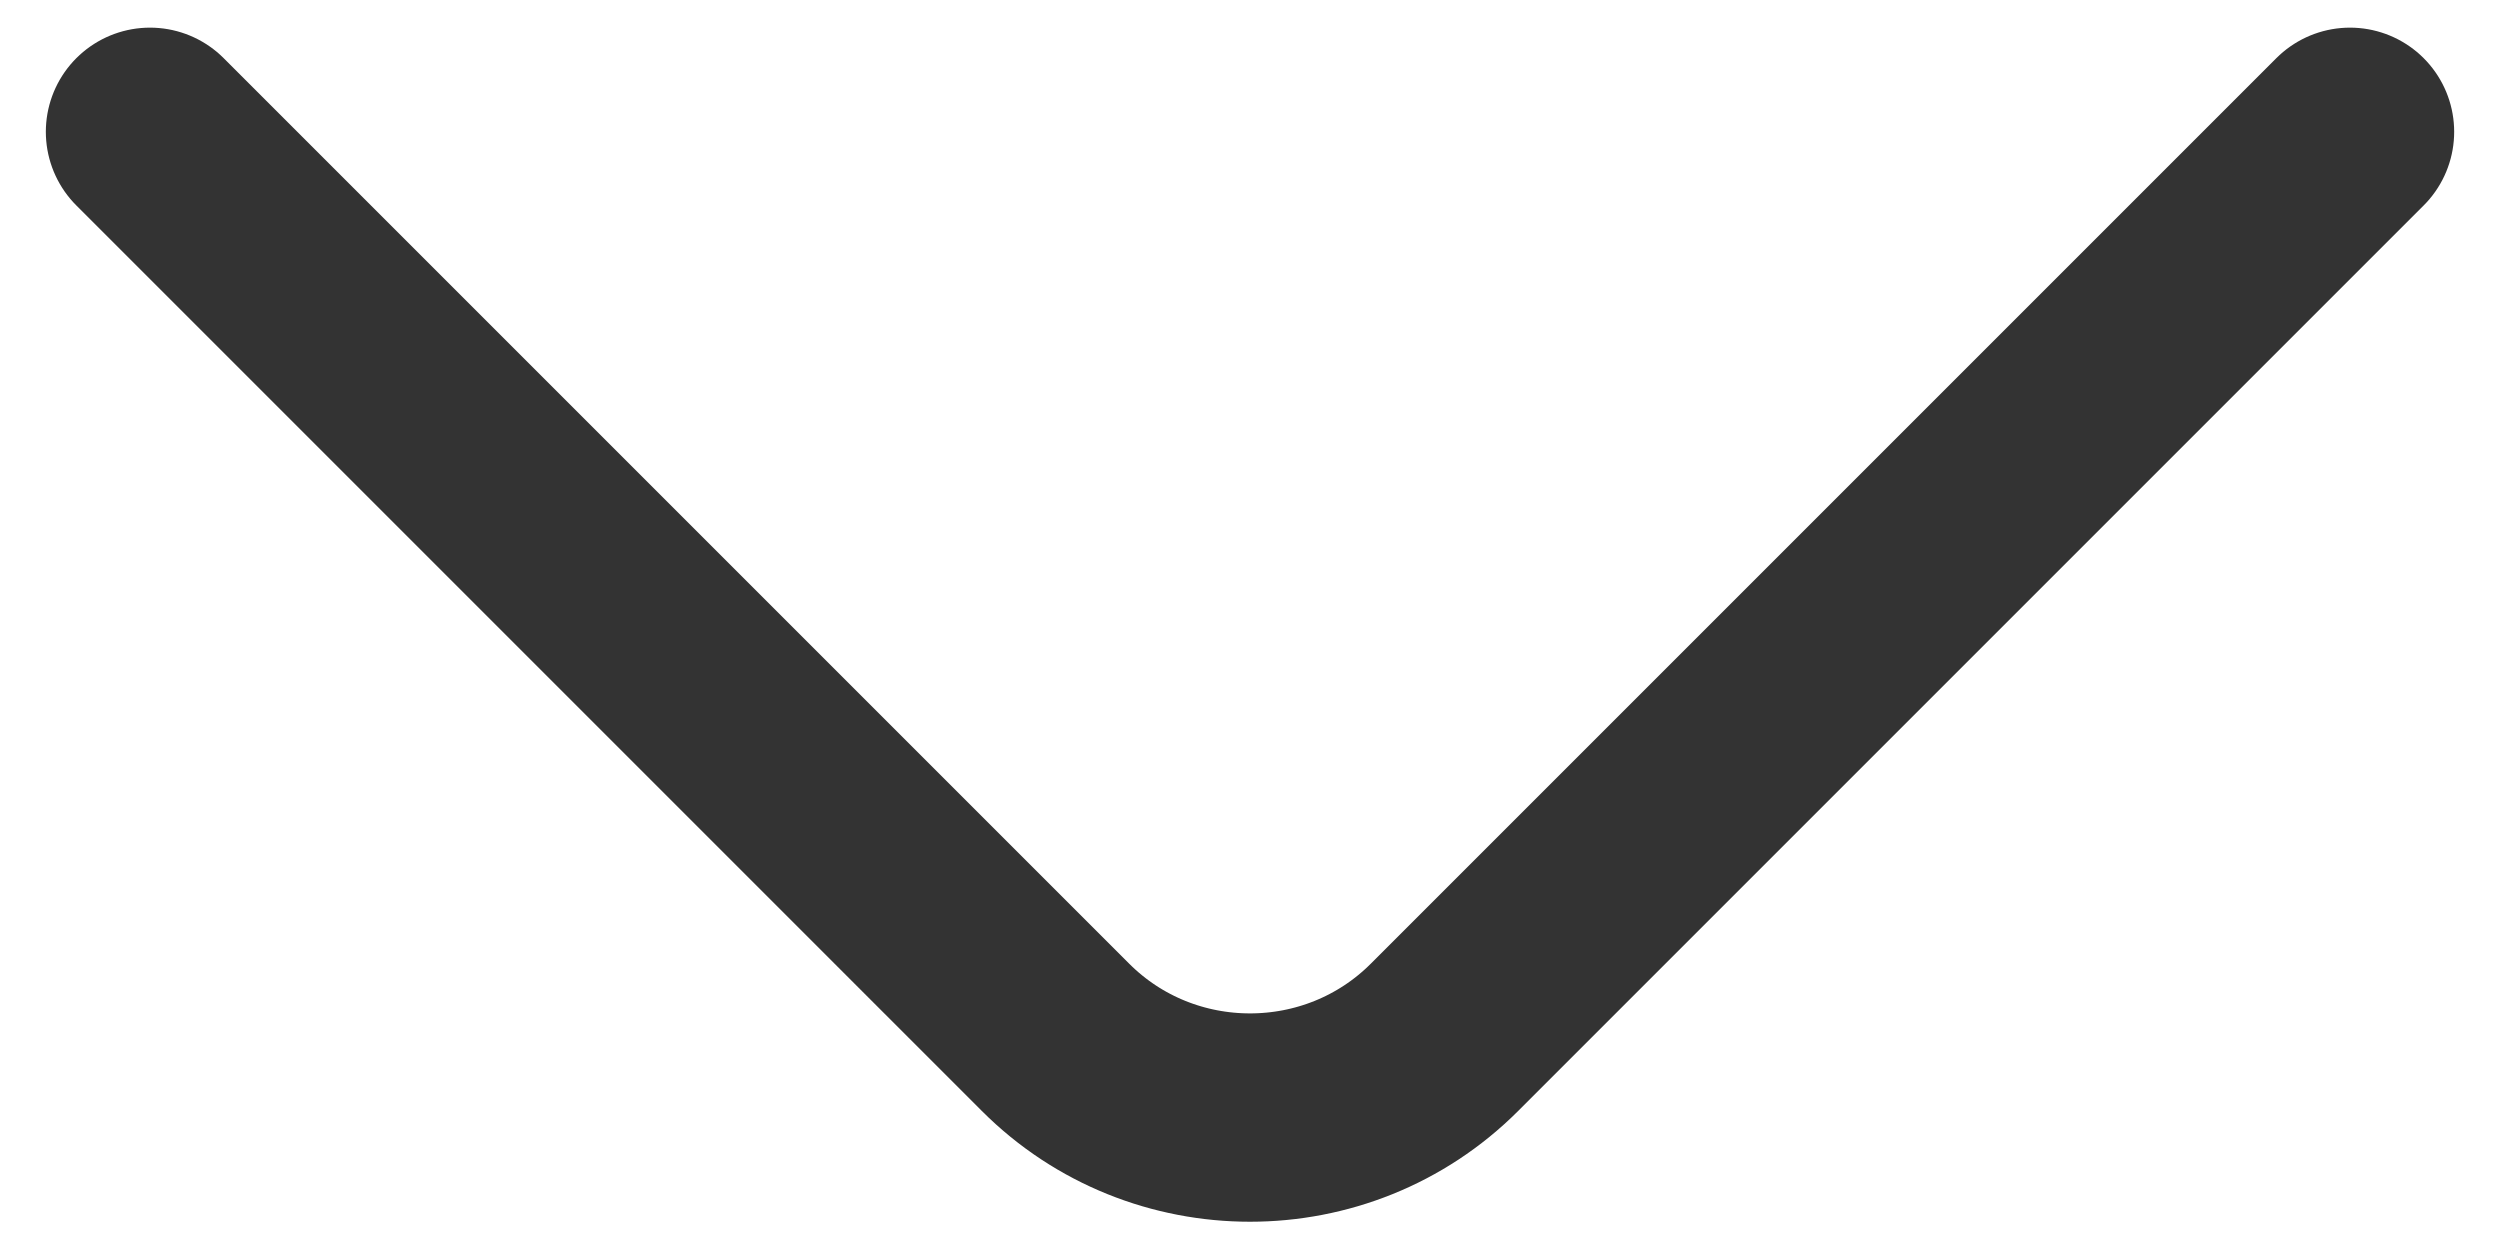
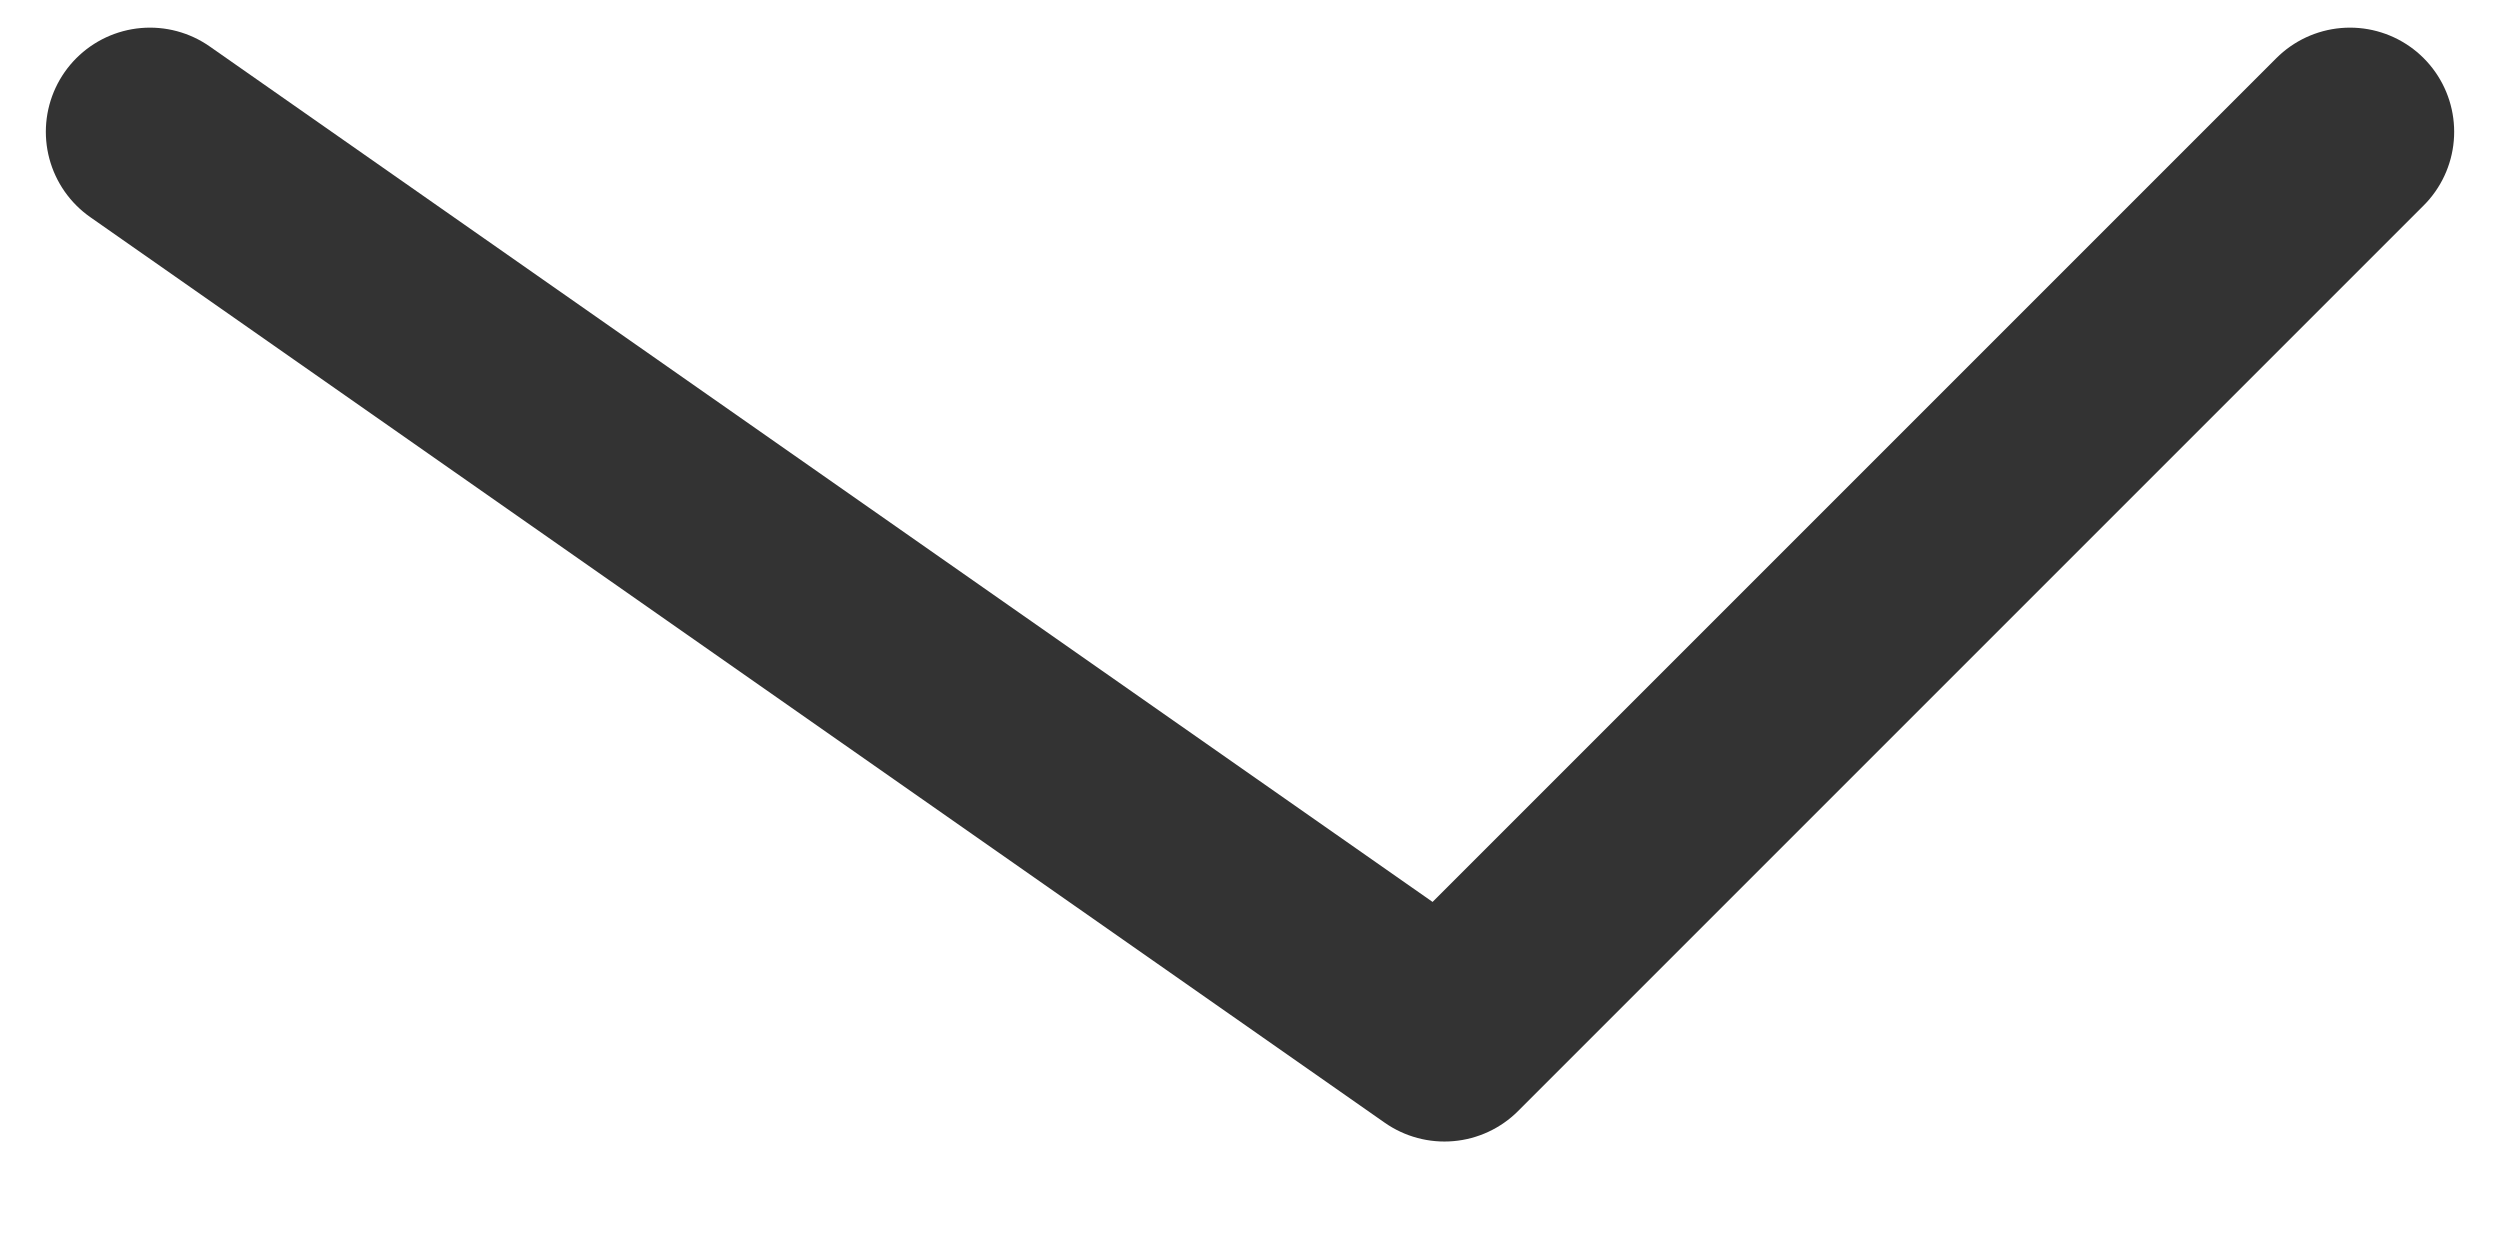
<svg xmlns="http://www.w3.org/2000/svg" width="18" height="9" viewBox="0 0 18 9" fill="none">
-   <path d="M16.92 0.949L10.4 7.469C9.63 8.239 8.37 8.239 7.6 7.469L1.08 0.949" stroke="#333333" stroke-width="1.5" stroke-miterlimit="10" stroke-linecap="round" stroke-linejoin="round" />
+   <path d="M16.92 0.949L10.4 7.469L1.08 0.949" stroke="#333333" stroke-width="1.5" stroke-miterlimit="10" stroke-linecap="round" stroke-linejoin="round" />
</svg>